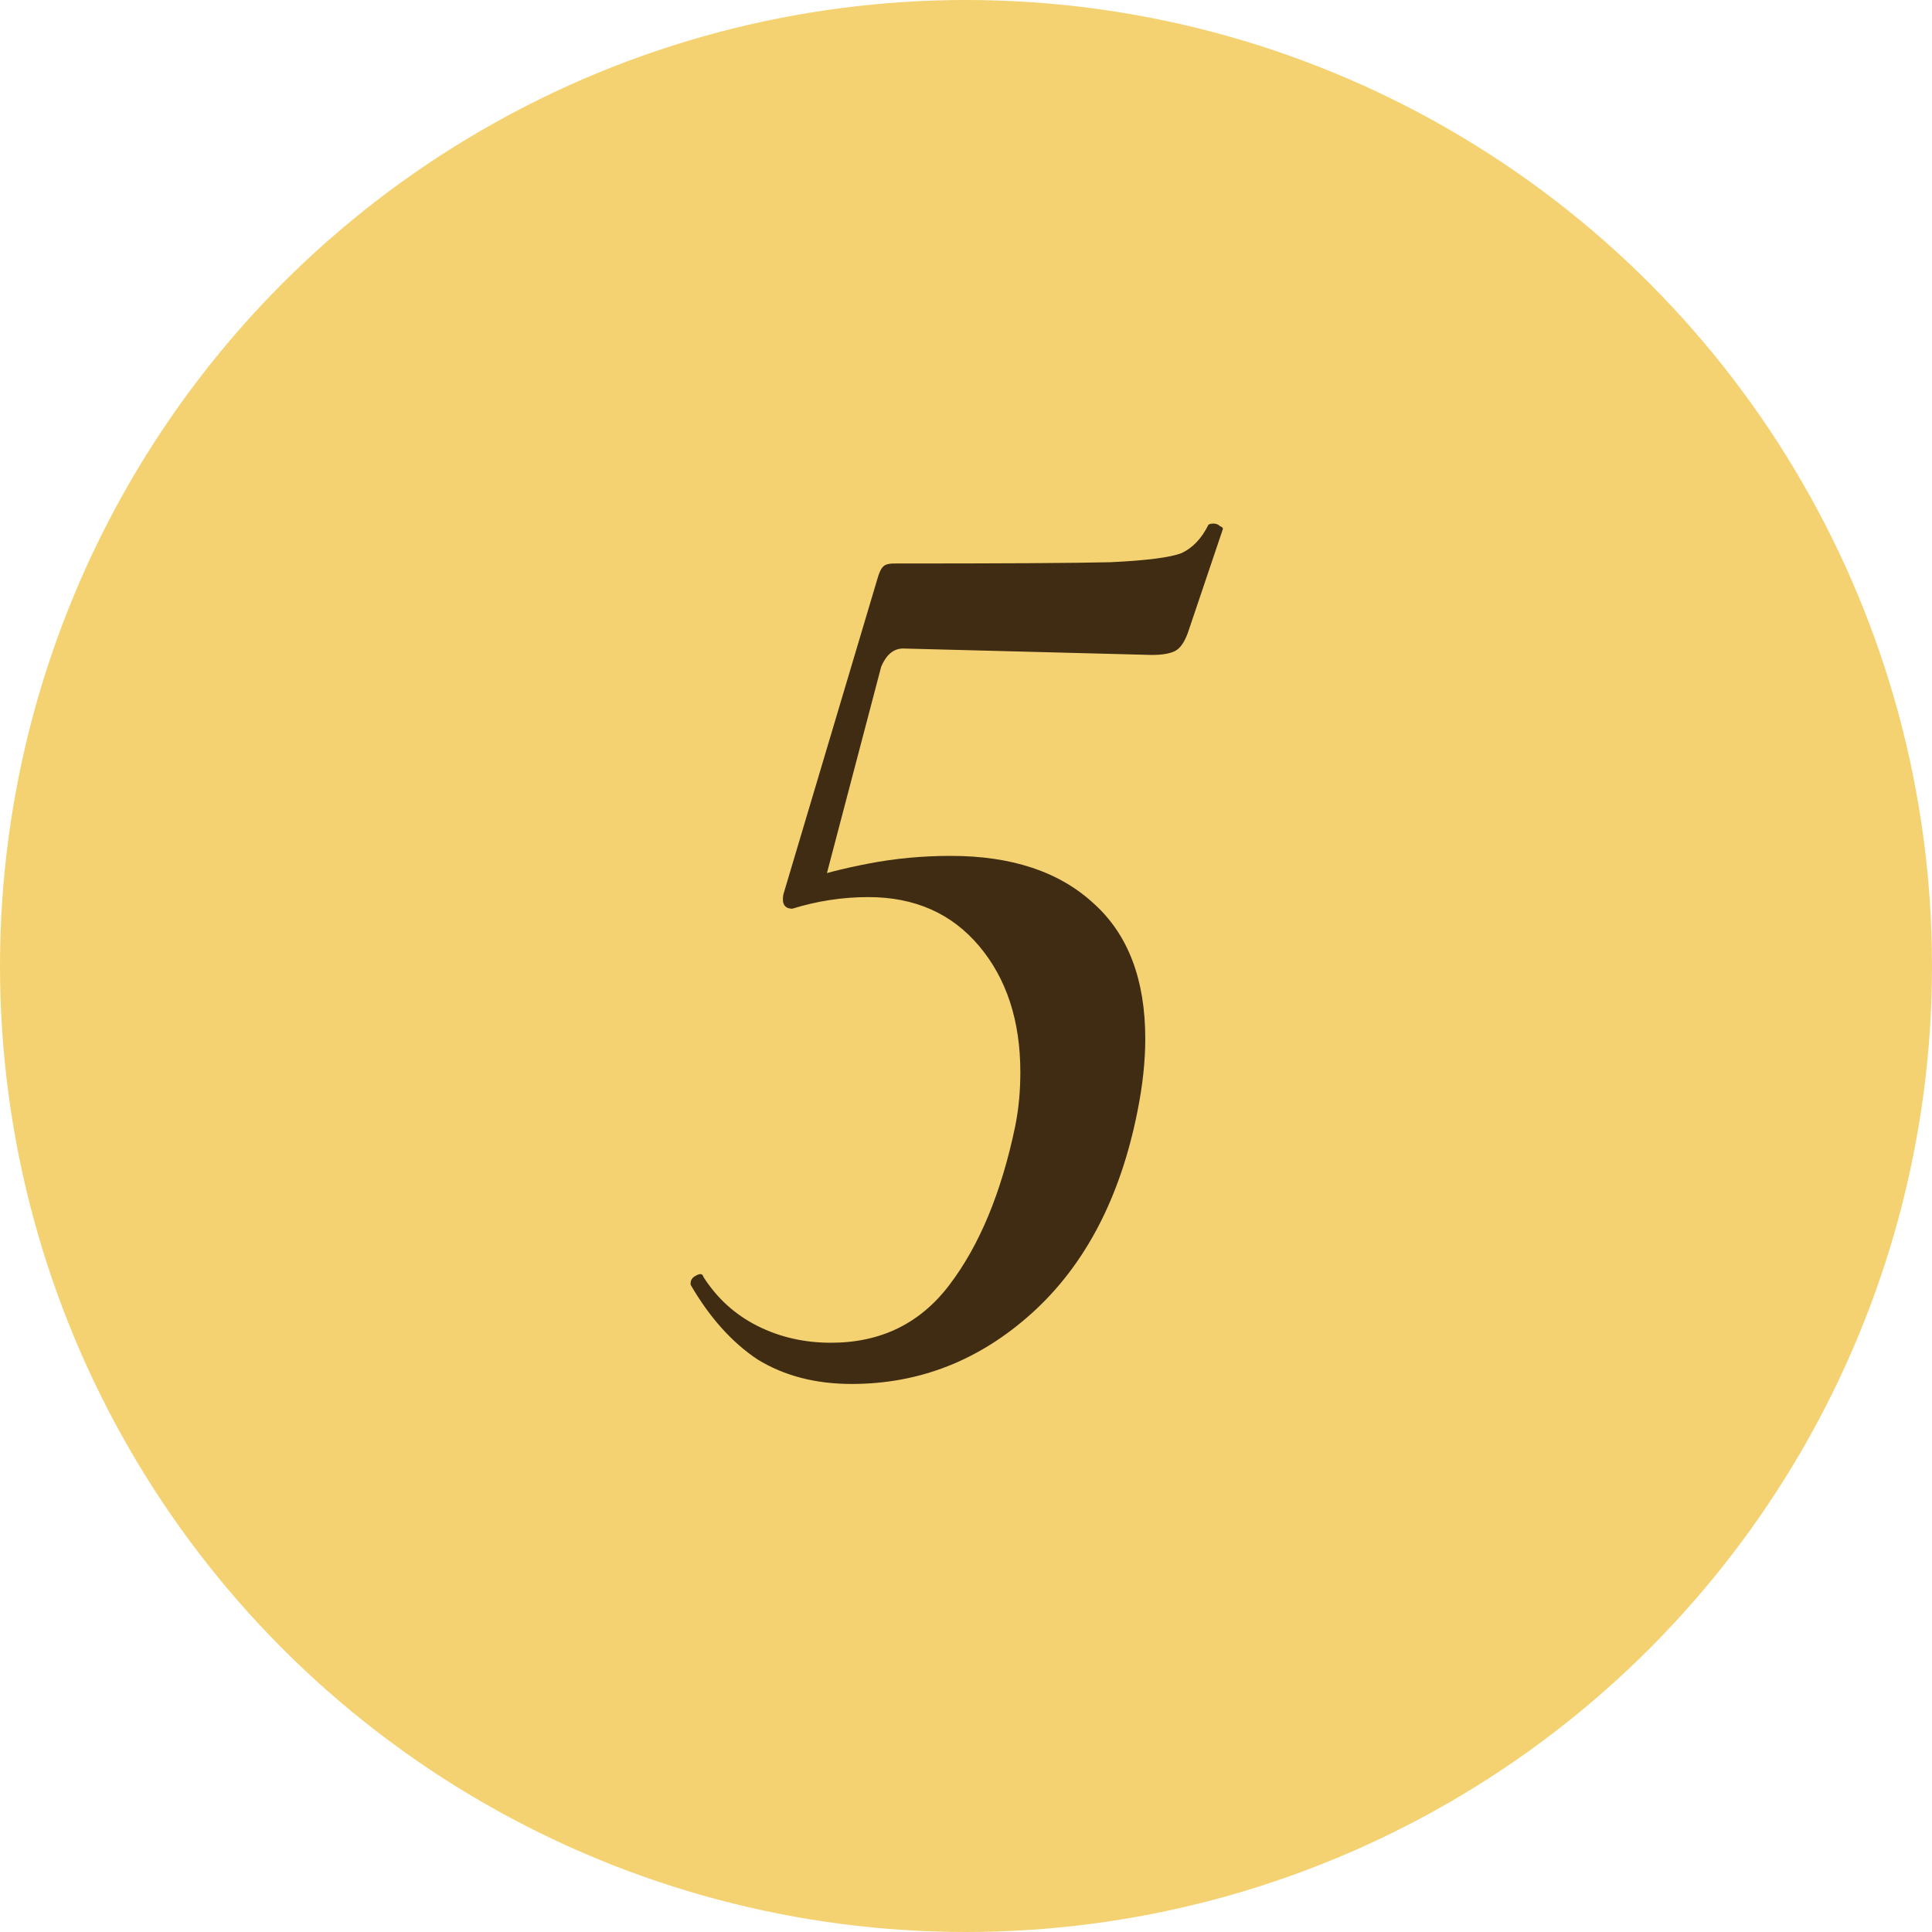
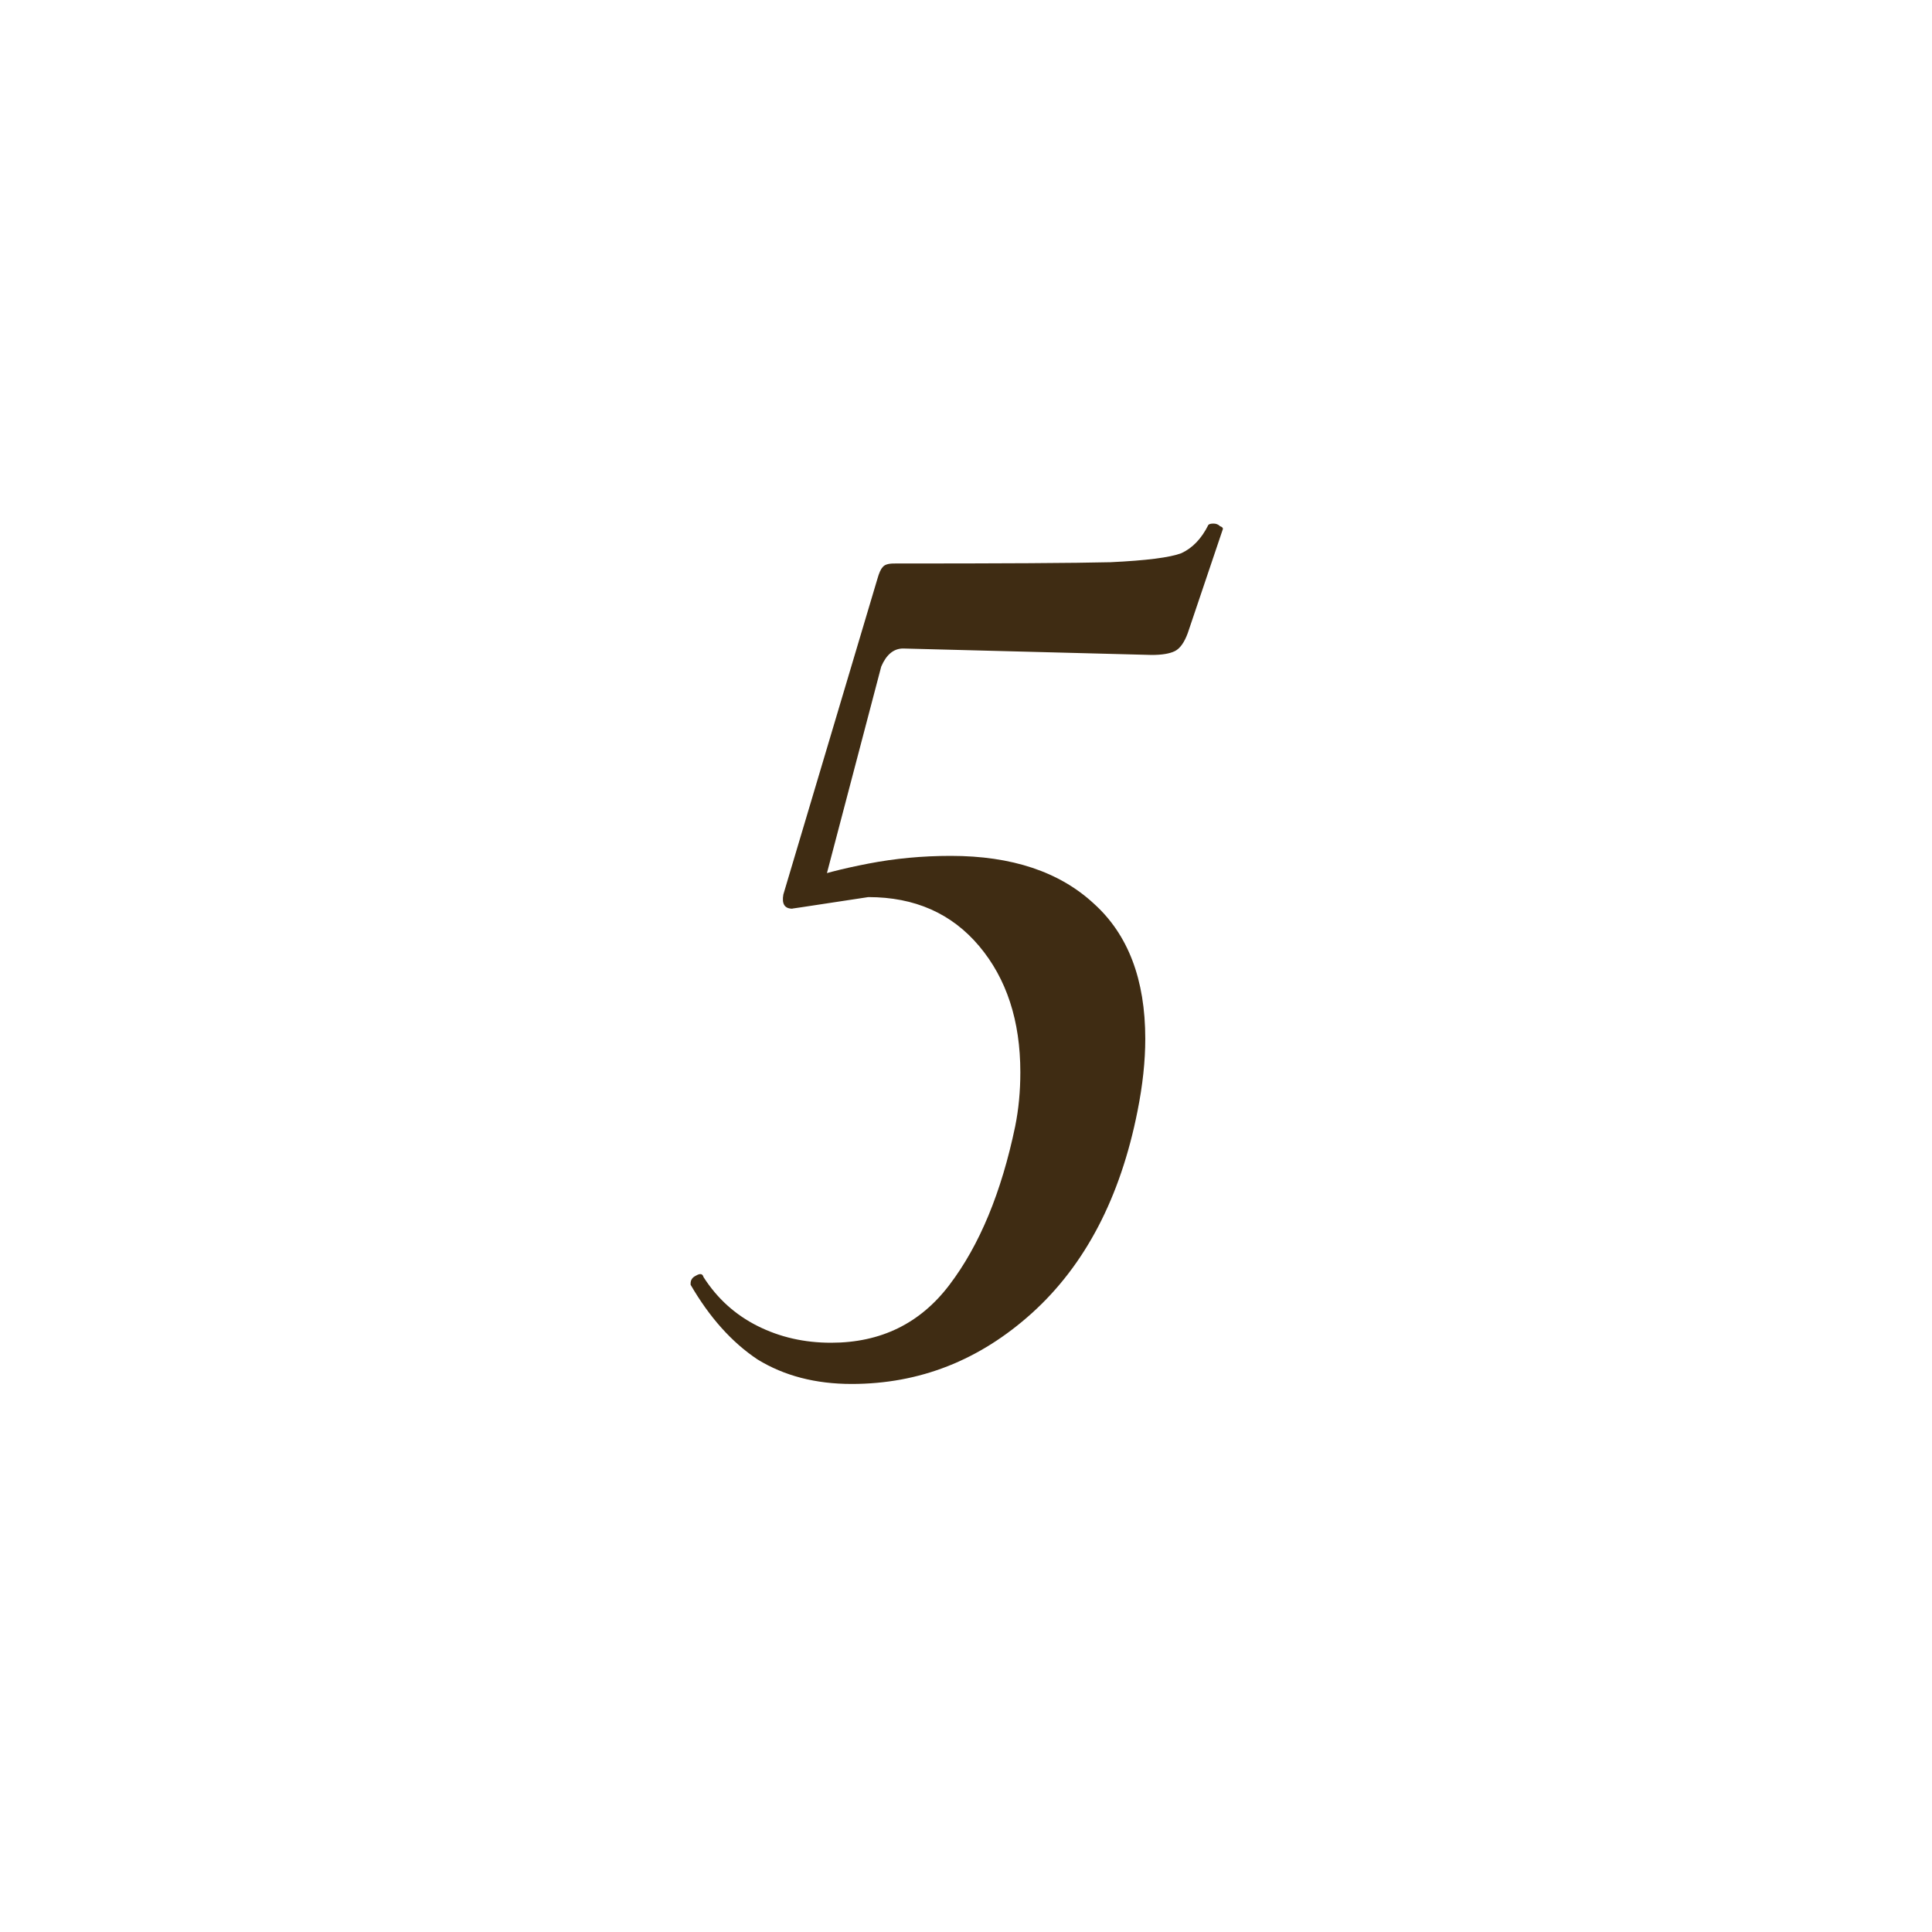
<svg xmlns="http://www.w3.org/2000/svg" width="24" height="24" viewBox="0 0 24 24" fill="none">
-   <circle cx="12" cy="12" r="12" fill="#F5D271" />
-   <path d="M10.579 17.192C10.131 17.192 9.742 17.091 9.411 16.888C9.091 16.675 8.814 16.365 8.579 15.96V15.944C8.579 15.901 8.6 15.869 8.643 15.848C8.696 15.816 8.728 15.821 8.739 15.864C8.91 16.131 9.134 16.333 9.411 16.472C9.688 16.611 9.992 16.68 10.323 16.68C10.942 16.68 11.432 16.44 11.795 15.96C12.168 15.469 12.44 14.813 12.611 13.992C12.654 13.779 12.675 13.555 12.675 13.32C12.675 12.68 12.504 12.157 12.163 11.752C11.822 11.347 11.363 11.144 10.787 11.144C10.467 11.144 10.152 11.192 9.843 11.288C9.843 11.288 9.838 11.288 9.827 11.288C9.827 11.277 9.827 11.272 9.827 11.272C9.838 11.229 9.859 11.176 9.891 11.112C9.923 11.037 9.955 10.979 9.987 10.936C10.19 10.861 10.456 10.792 10.787 10.728C11.118 10.664 11.459 10.632 11.811 10.632C12.568 10.632 13.16 10.829 13.587 11.224C14.014 11.608 14.227 12.168 14.227 12.904C14.227 13.181 14.195 13.48 14.131 13.8C13.918 14.877 13.48 15.715 12.819 16.312C12.168 16.899 11.422 17.192 10.579 17.192ZM9.843 11.288C9.747 11.288 9.71 11.229 9.731 11.112L10.899 7.192C10.92 7.117 10.942 7.069 10.963 7.048C10.984 7.016 11.032 7 11.107 7C12.451 7 13.347 6.995 13.795 6.984C14.243 6.963 14.536 6.925 14.675 6.872C14.814 6.808 14.926 6.691 15.011 6.52C15.022 6.509 15.043 6.504 15.075 6.504C15.107 6.504 15.134 6.515 15.155 6.536C15.187 6.547 15.198 6.563 15.187 6.584L14.755 7.864C14.712 7.981 14.659 8.056 14.595 8.088C14.531 8.12 14.435 8.136 14.307 8.136L11.219 8.056C11.102 8.056 11.011 8.131 10.947 8.28L10.211 11.08L9.843 11.288Z" fill="#3F2C13" />
+   <path d="M10.579 17.192C10.131 17.192 9.742 17.091 9.411 16.888C9.091 16.675 8.814 16.365 8.579 15.96V15.944C8.579 15.901 8.6 15.869 8.643 15.848C8.696 15.816 8.728 15.821 8.739 15.864C8.91 16.131 9.134 16.333 9.411 16.472C9.688 16.611 9.992 16.68 10.323 16.68C10.942 16.68 11.432 16.44 11.795 15.96C12.168 15.469 12.44 14.813 12.611 13.992C12.654 13.779 12.675 13.555 12.675 13.32C12.675 12.68 12.504 12.157 12.163 11.752C11.822 11.347 11.363 11.144 10.787 11.144C9.843 11.288 9.838 11.288 9.827 11.288C9.827 11.277 9.827 11.272 9.827 11.272C9.838 11.229 9.859 11.176 9.891 11.112C9.923 11.037 9.955 10.979 9.987 10.936C10.19 10.861 10.456 10.792 10.787 10.728C11.118 10.664 11.459 10.632 11.811 10.632C12.568 10.632 13.16 10.829 13.587 11.224C14.014 11.608 14.227 12.168 14.227 12.904C14.227 13.181 14.195 13.48 14.131 13.8C13.918 14.877 13.48 15.715 12.819 16.312C12.168 16.899 11.422 17.192 10.579 17.192ZM9.843 11.288C9.747 11.288 9.71 11.229 9.731 11.112L10.899 7.192C10.92 7.117 10.942 7.069 10.963 7.048C10.984 7.016 11.032 7 11.107 7C12.451 7 13.347 6.995 13.795 6.984C14.243 6.963 14.536 6.925 14.675 6.872C14.814 6.808 14.926 6.691 15.011 6.52C15.022 6.509 15.043 6.504 15.075 6.504C15.107 6.504 15.134 6.515 15.155 6.536C15.187 6.547 15.198 6.563 15.187 6.584L14.755 7.864C14.712 7.981 14.659 8.056 14.595 8.088C14.531 8.12 14.435 8.136 14.307 8.136L11.219 8.056C11.102 8.056 11.011 8.131 10.947 8.28L10.211 11.08L9.843 11.288Z" fill="#3F2C13" />
</svg>